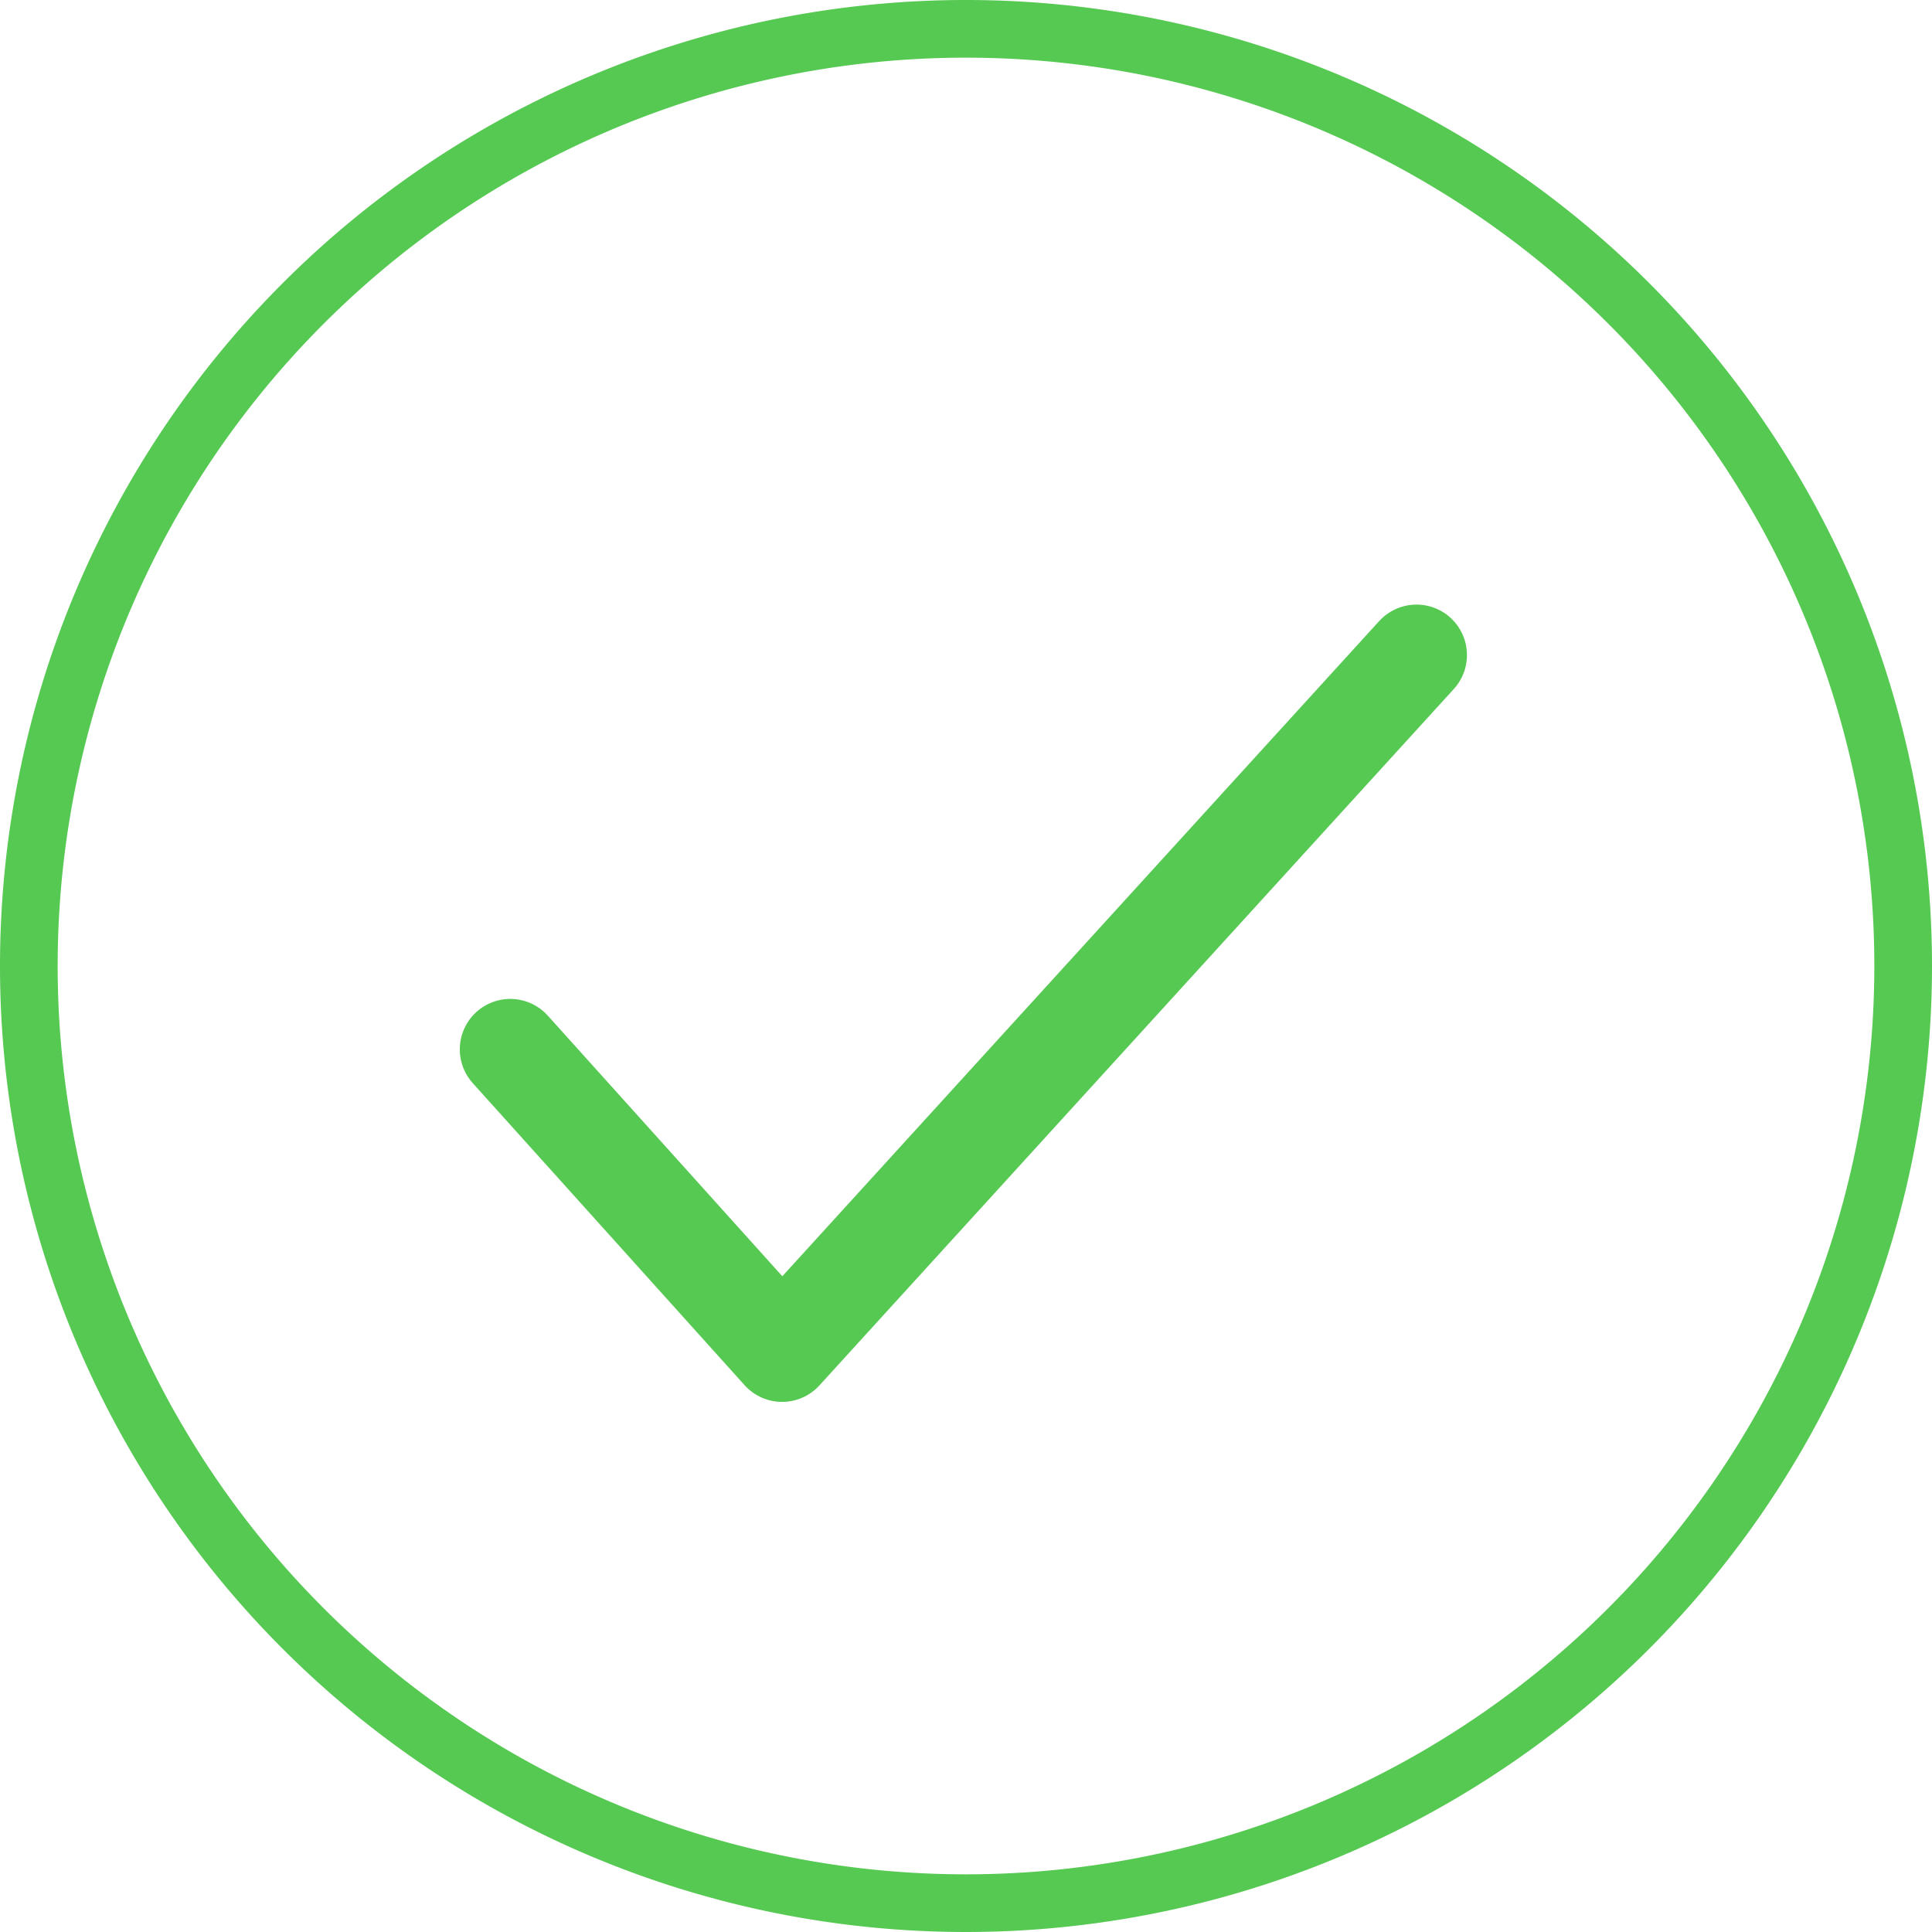
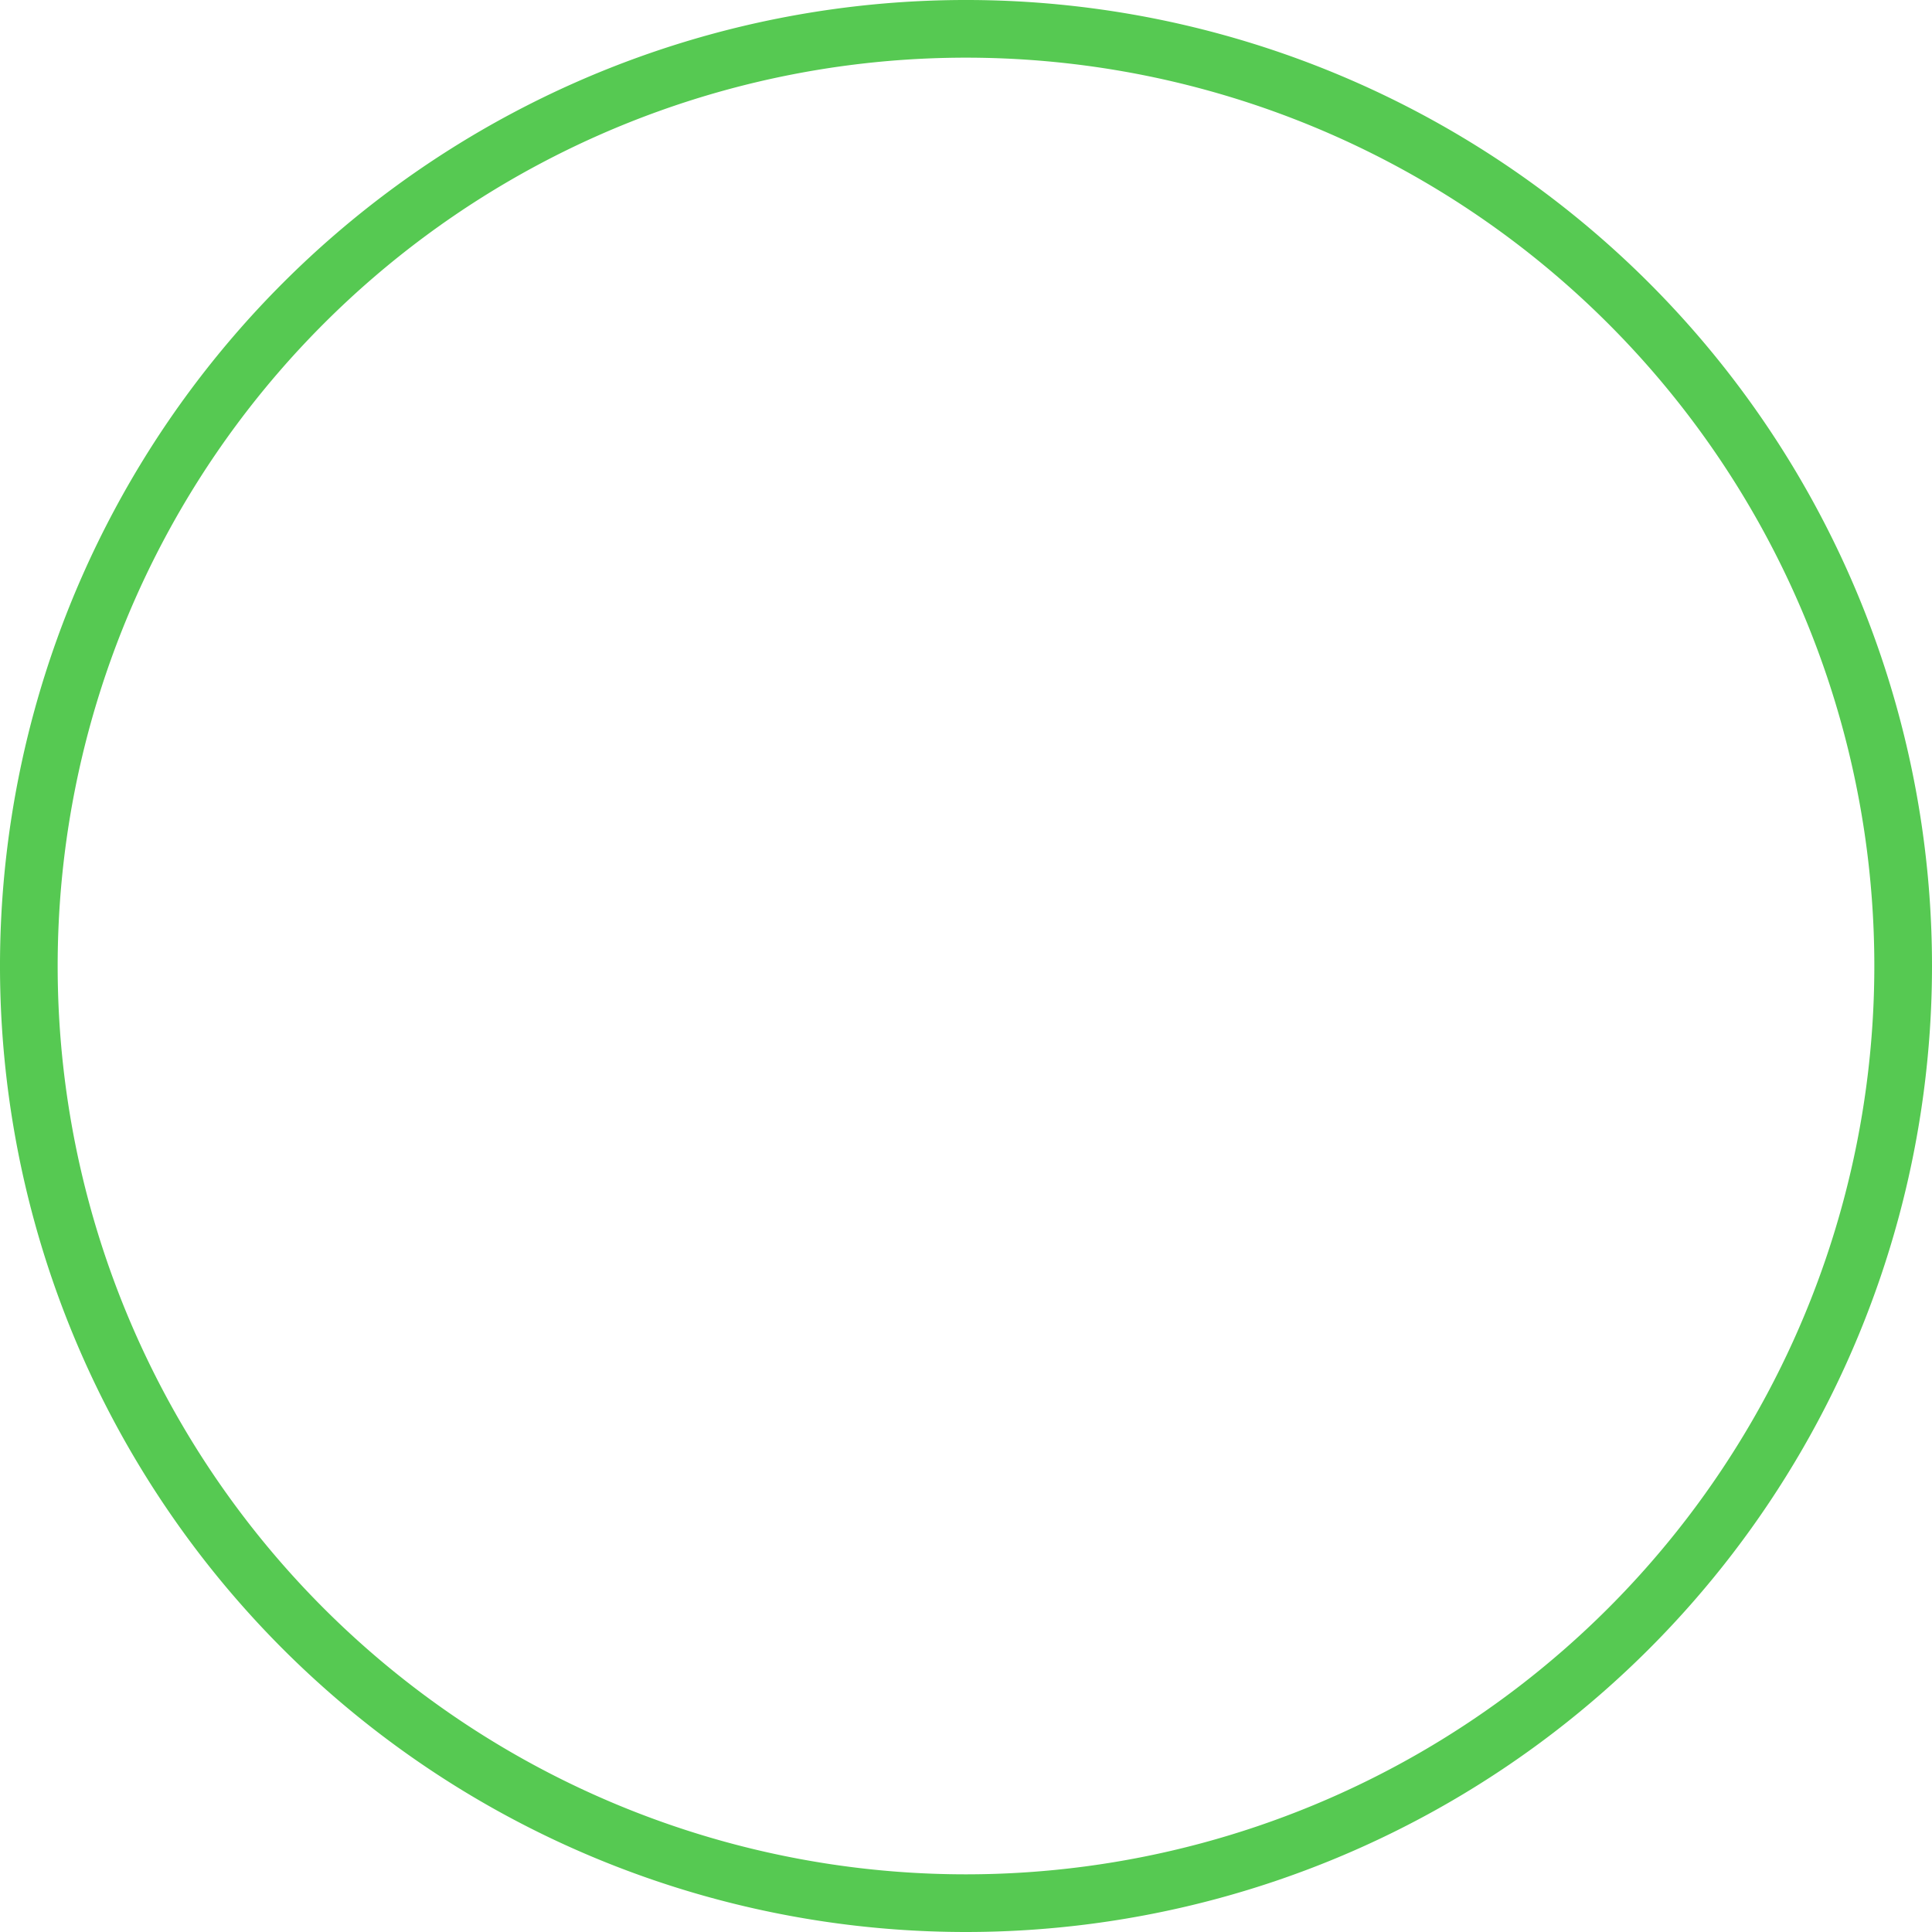
<svg xmlns="http://www.w3.org/2000/svg" width="100" height="100" viewBox="0 0 134 134">
  <g id="icon_success" transform="translate(-55 -55)">
    <path id="Path_5852" data-name="Path 5852" d="M194,129a65,65,0,1,0-65,65A65.017,65.017,0,0,0,194,129Z" transform="translate(-7 -7)" fill="none" stroke="#56c952" stroke-miterlimit="10" stroke-width="4" />
-     <path id="Path_5853" data-name="Path 5853" d="M222.854,180l-44,48.3L160,207.35" transform="translate(-69.609 -79.567)" fill="none" stroke="#56c952" stroke-linecap="round" stroke-linejoin="round" stroke-width="7" />
  </g>
</svg>